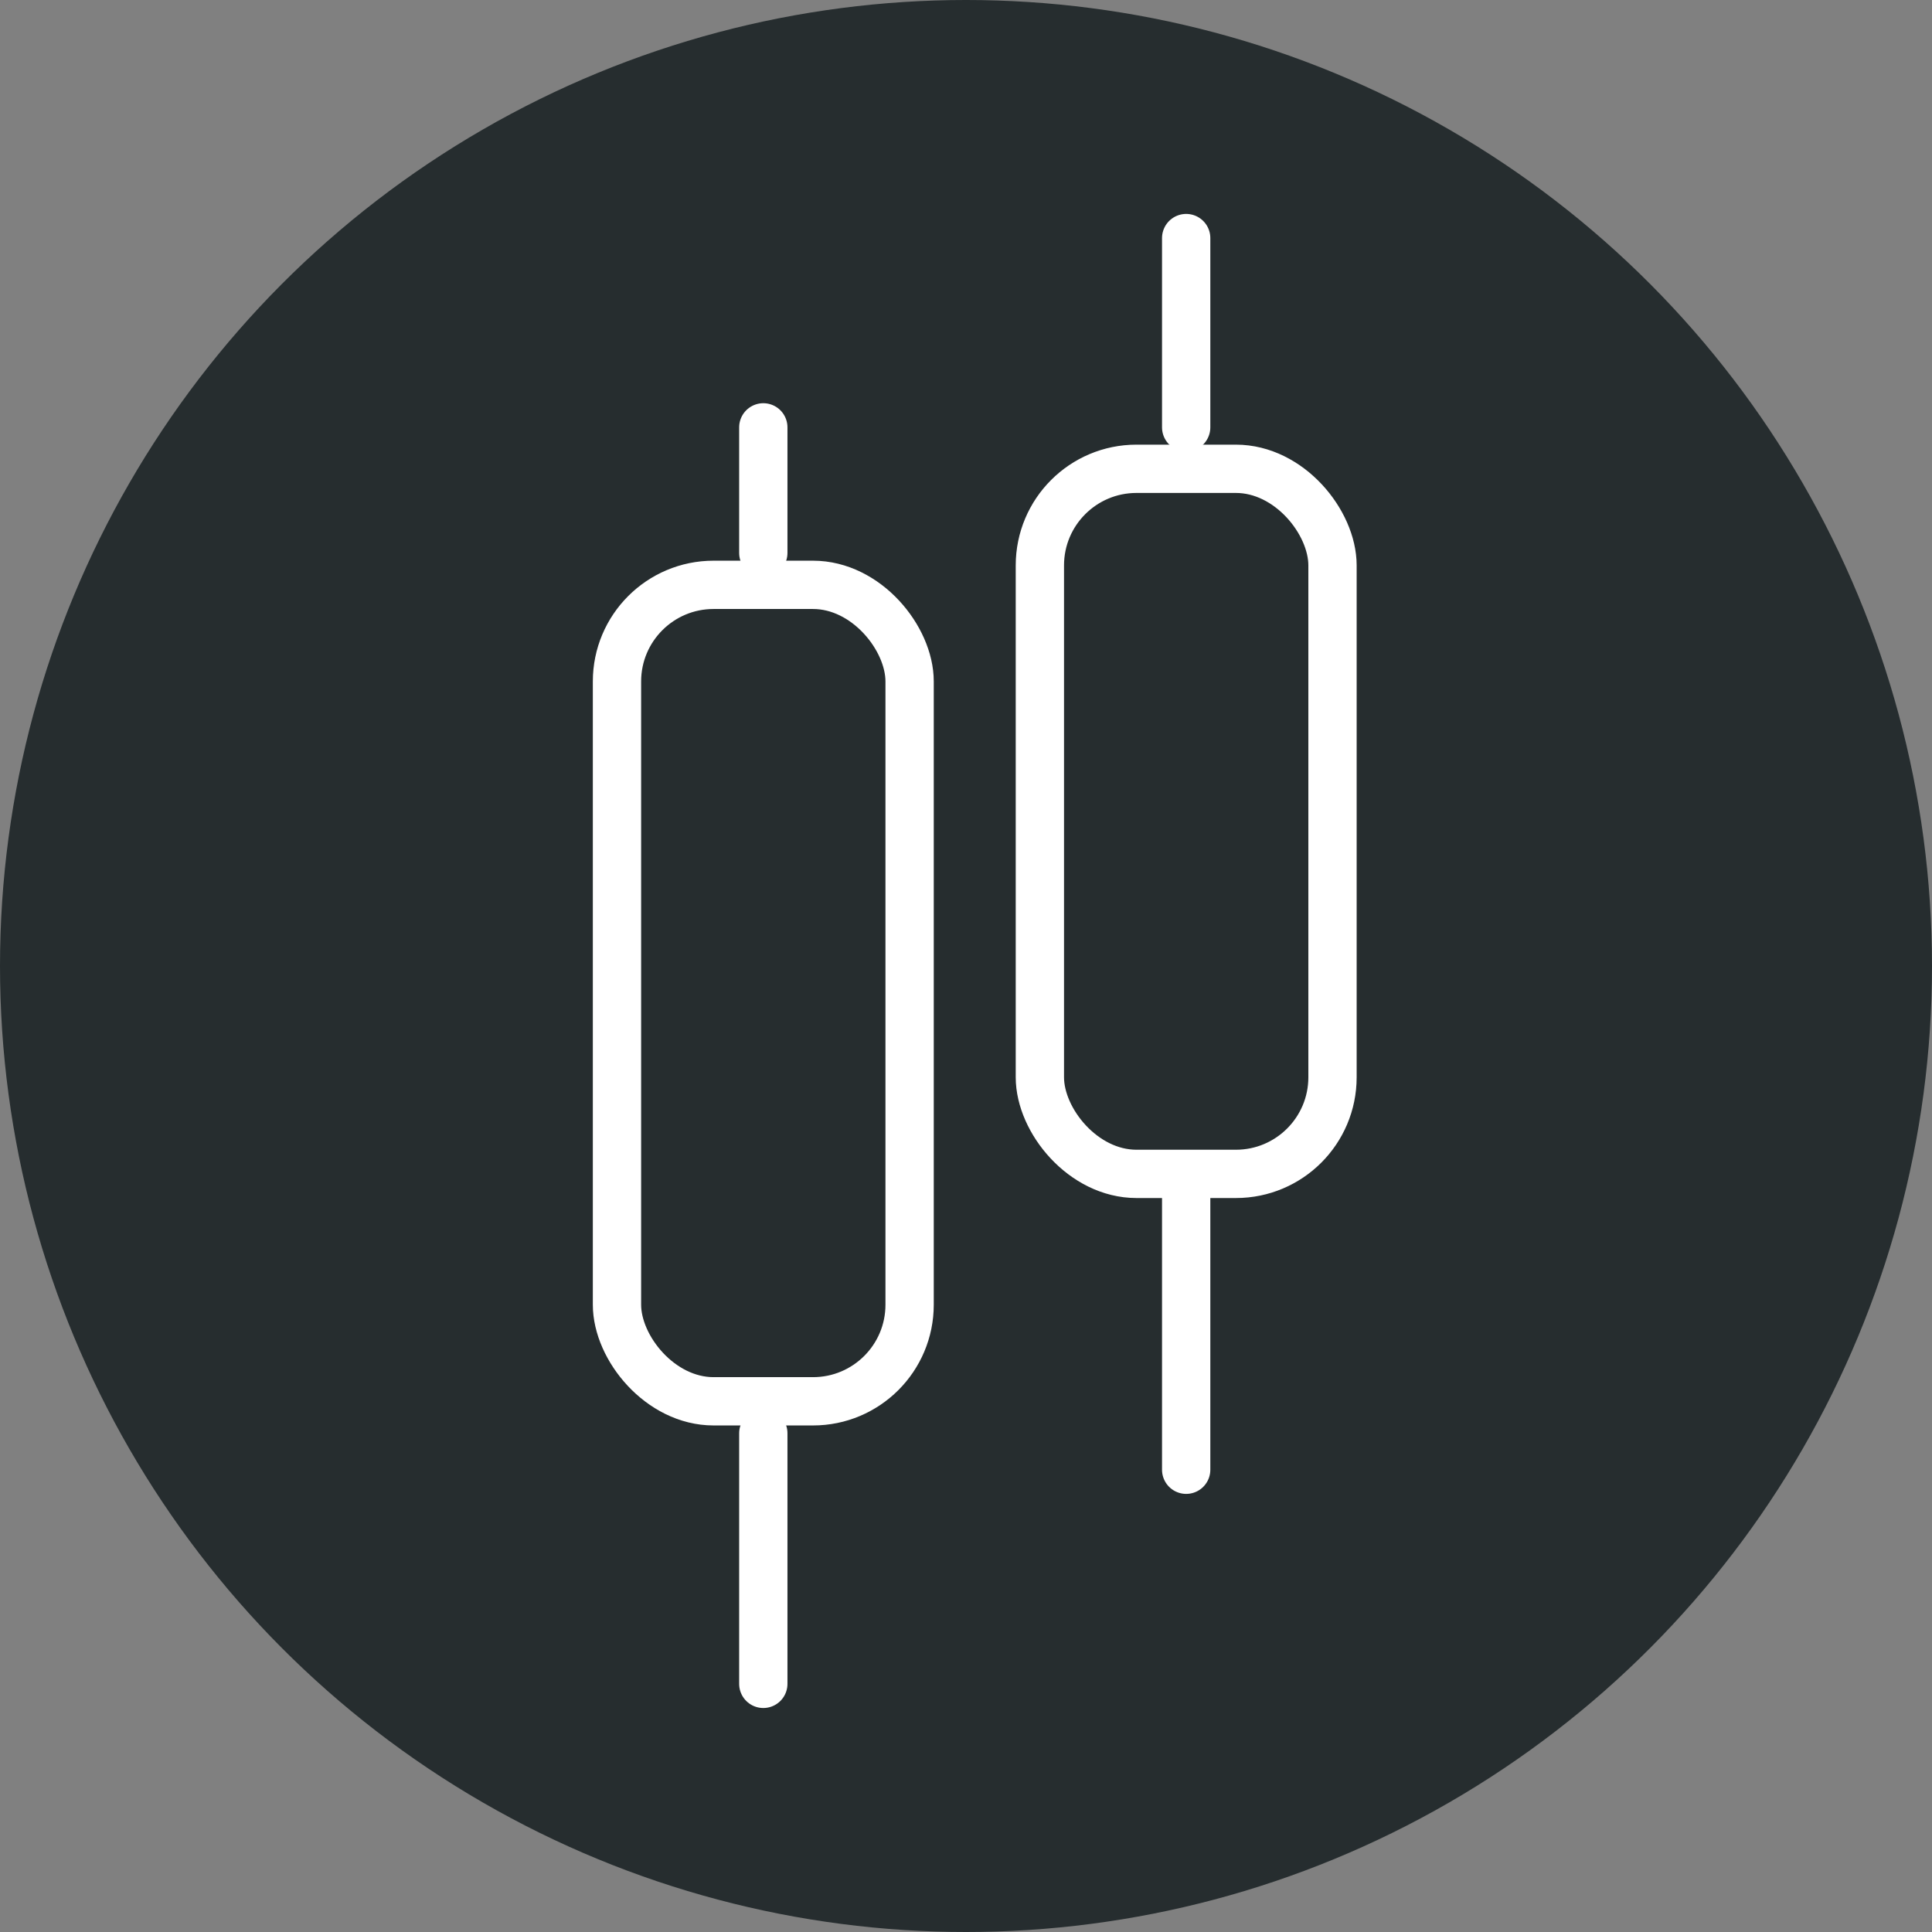
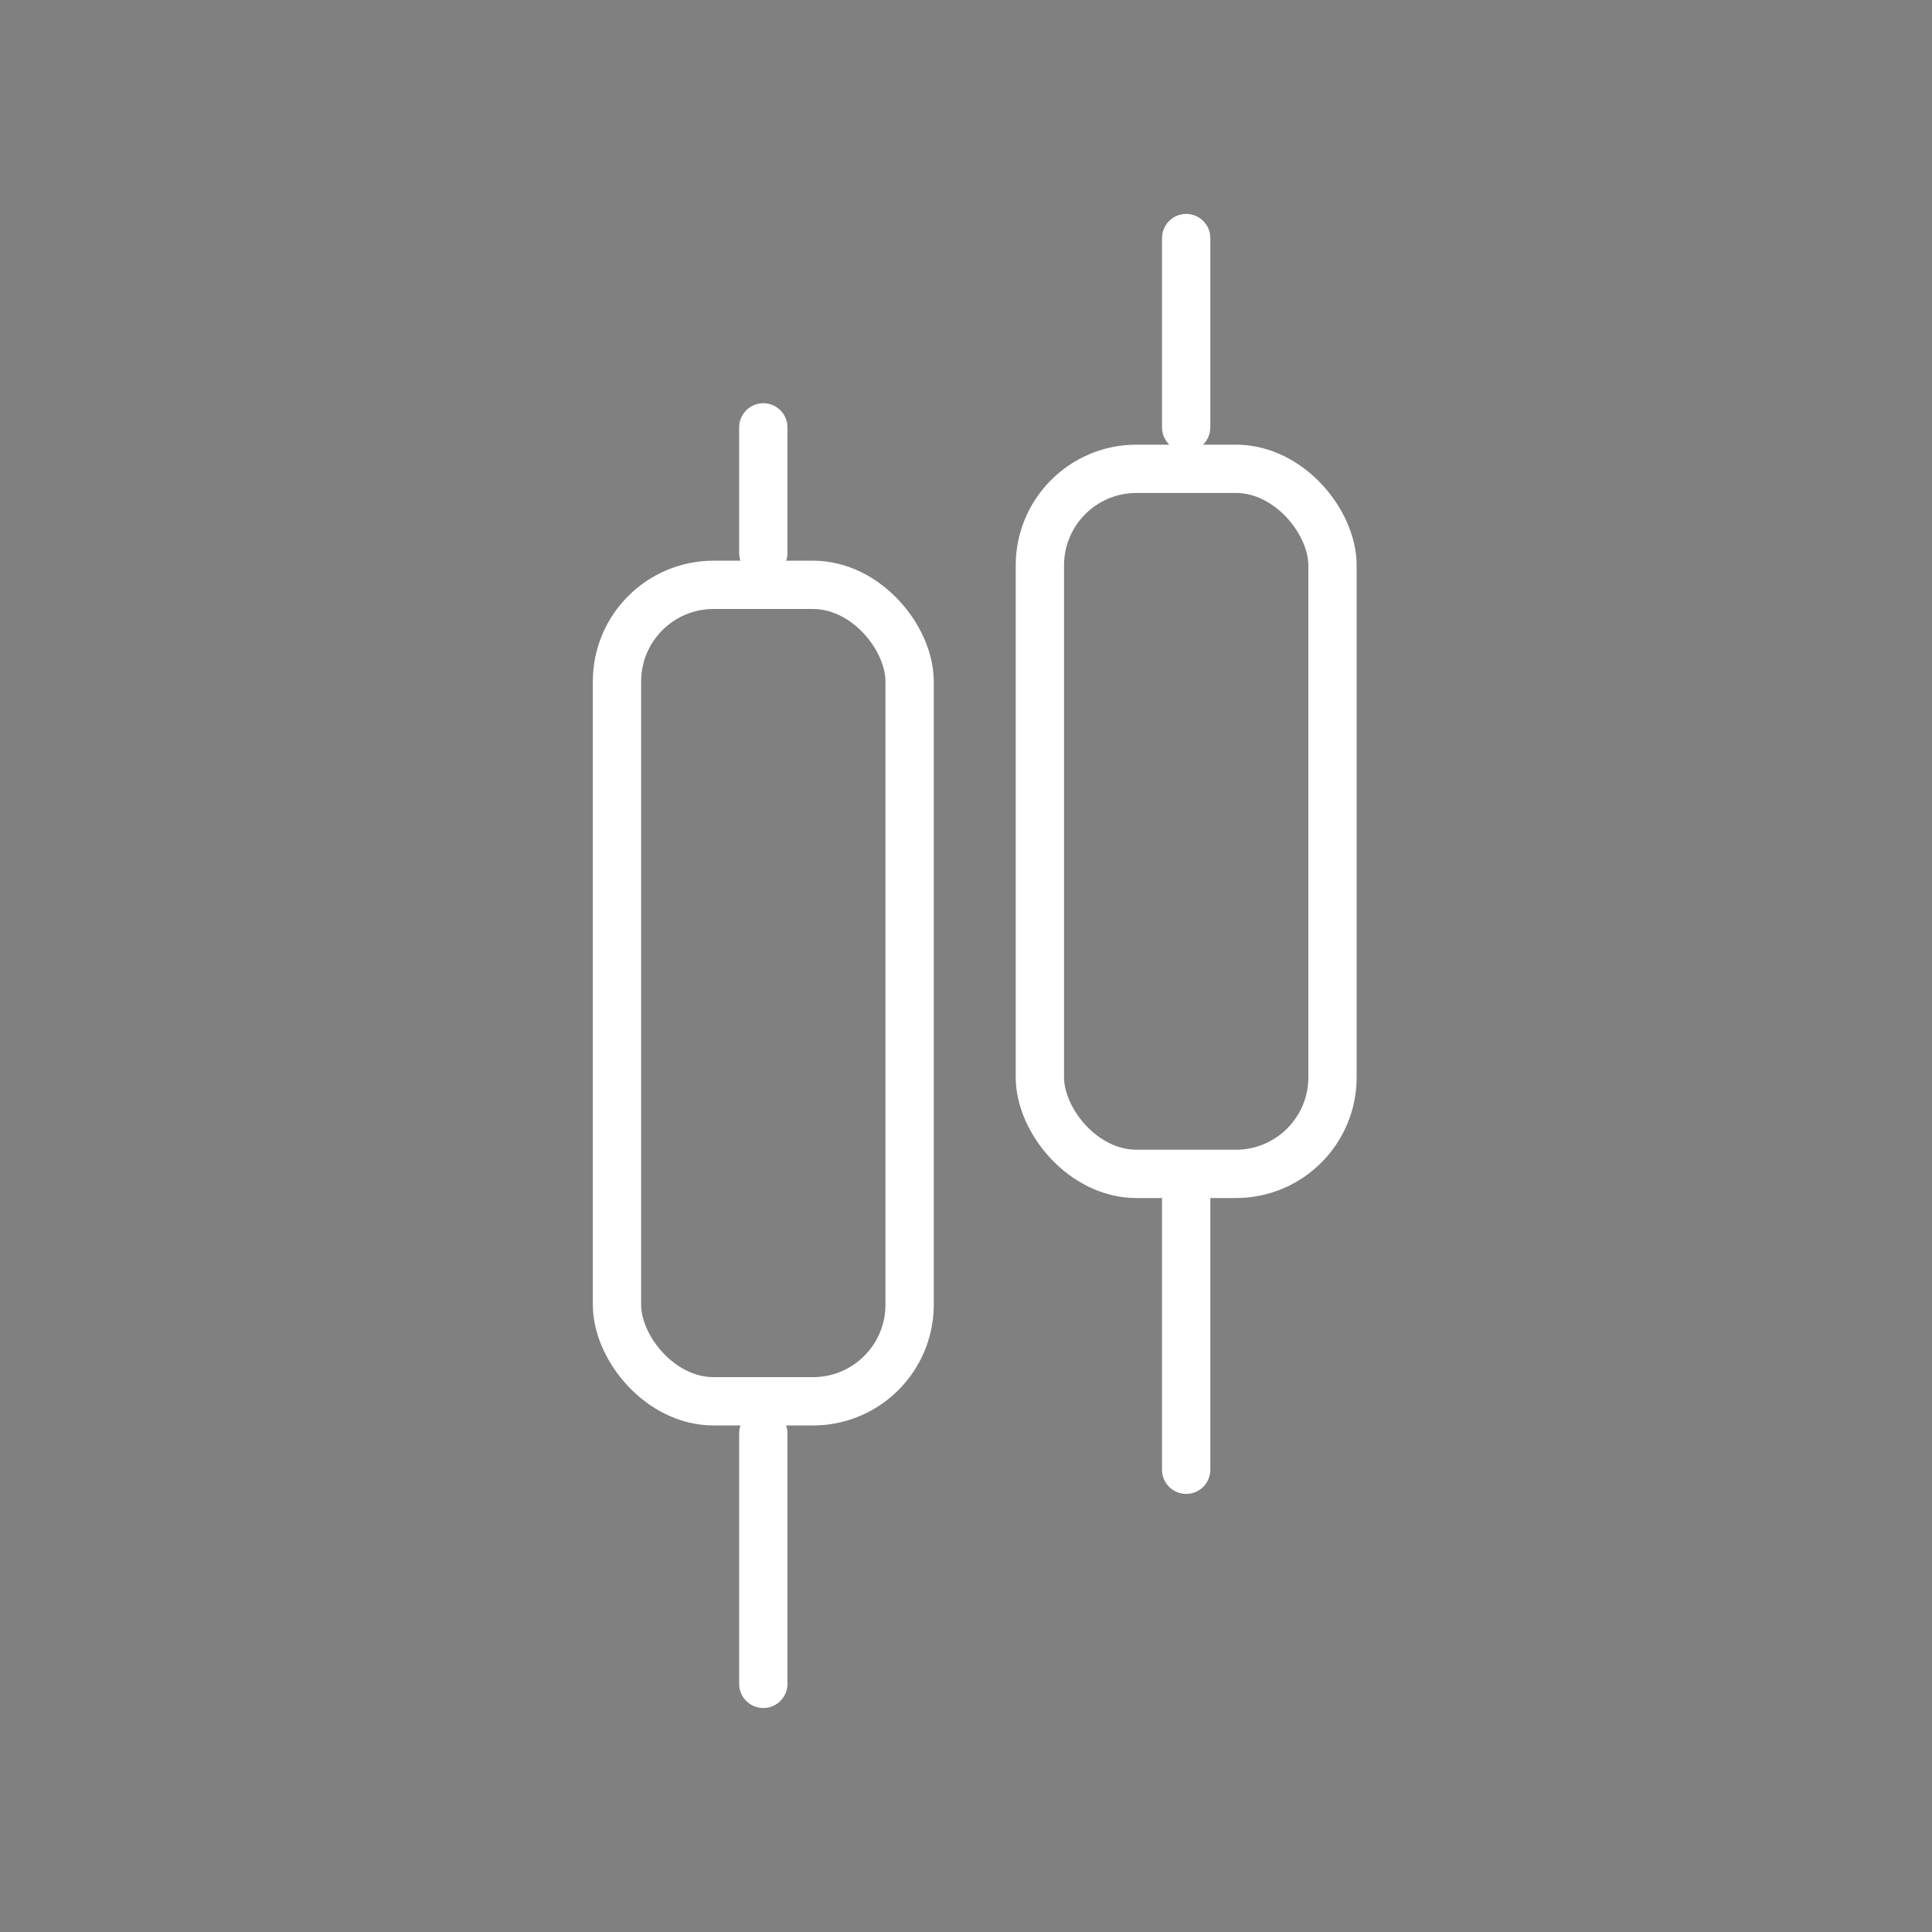
<svg xmlns="http://www.w3.org/2000/svg" width="80" height="80" viewBox="0 0 80 80">
  <rect x="0" y="0" width="80" height="80" fill="#808080" stroke="none" />
  <defs>
    <style>.a{fill:#262d2f;}.b,.d{fill:none;}.b{stroke:#fff;stroke-linecap:round;stroke-linejoin:round;stroke-width:2px;}.c{stroke:none;}</style>
  </defs>
  <g transform="translate(-1260 -1630)">
-     <circle class="a" cx="40" cy="40" r="40" transform="translate(1260 1630)" />
    <g transform="translate(1034.011 1476.876)">
      <g class="b" transform="translate(250.537 176.341)">
-         <rect class="c" width="14.117" height="35.808" rx="5" />
        <rect class="d" x="1" y="1" width="12.117" height="33.808" rx="4" />
      </g>
      <g class="b" transform="translate(268.048 171.536)">
        <rect class="c" width="14.117" height="31.196" rx="5" />
        <rect class="d" x="1" y="1" width="12.117" height="29.196" rx="4" />
      </g>
      <line class="b" y2="10.377" transform="translate(257.596 212.472)" />
      <line class="b" y2="5.2" transform="translate(257.596 170.82)" />
      <line class="b" y2="11.25" transform="translate(275.106 202.733)" />
      <line class="b" y2="7.838" transform="translate(275.106 162.982)" />
    </g>
  </g>
</svg>